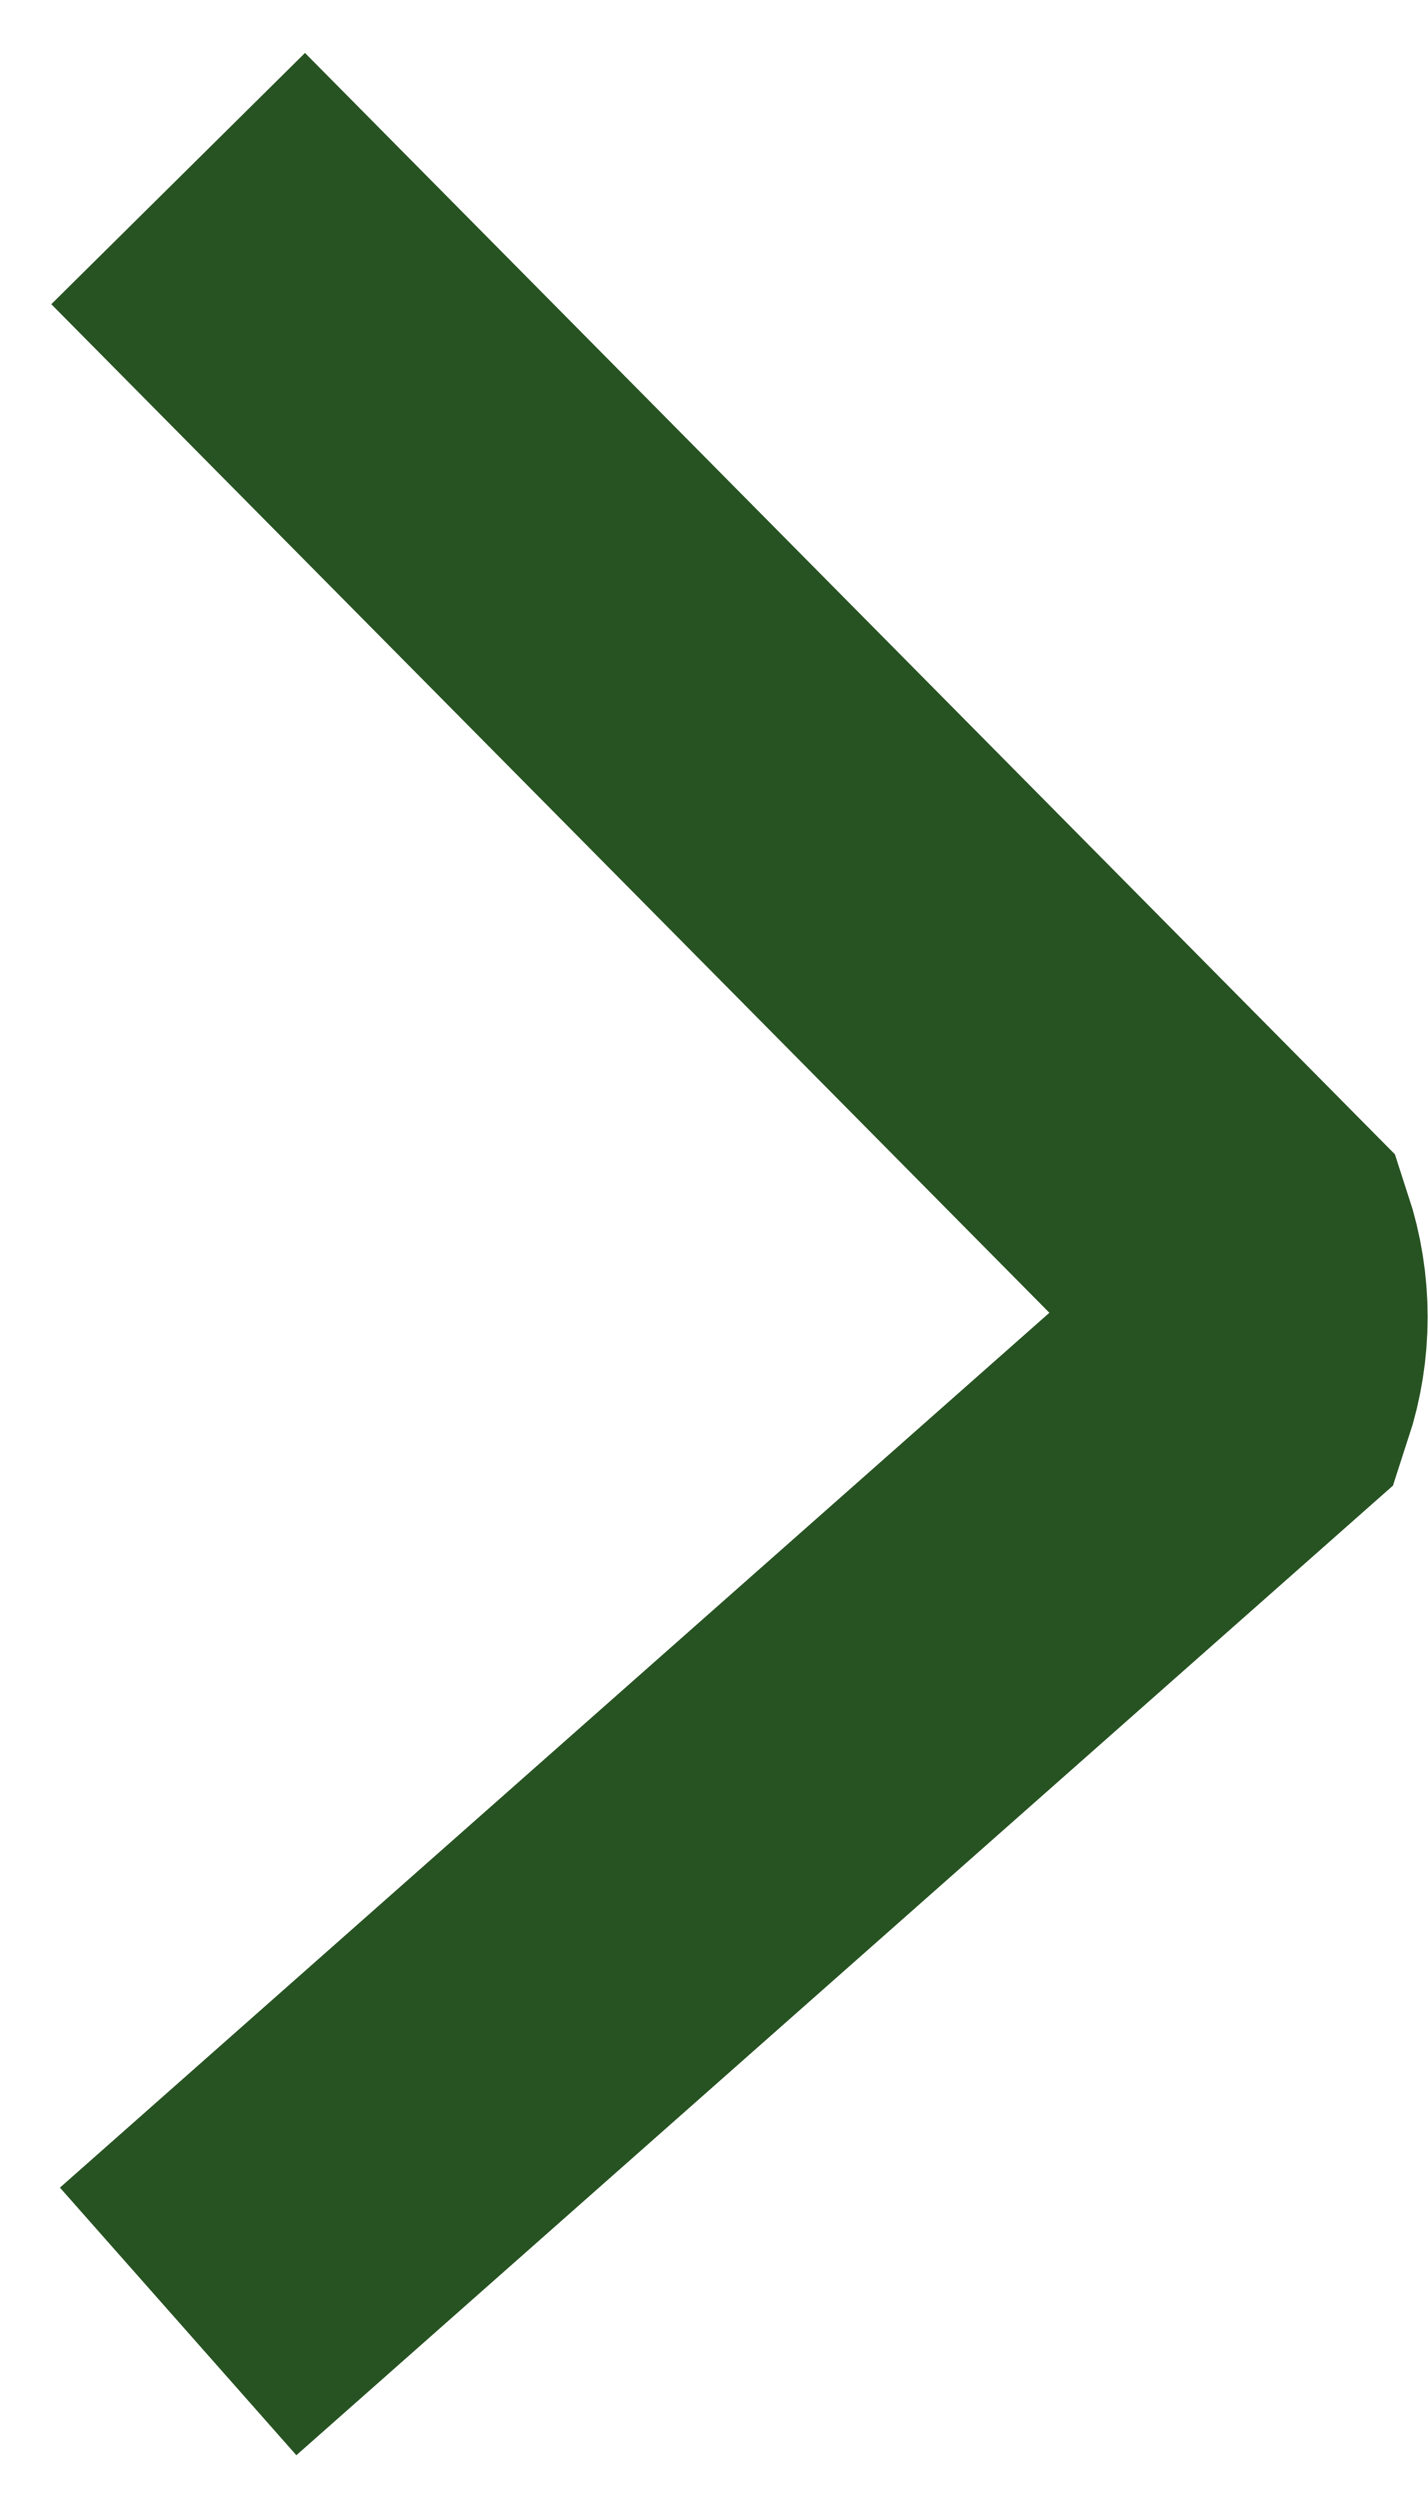
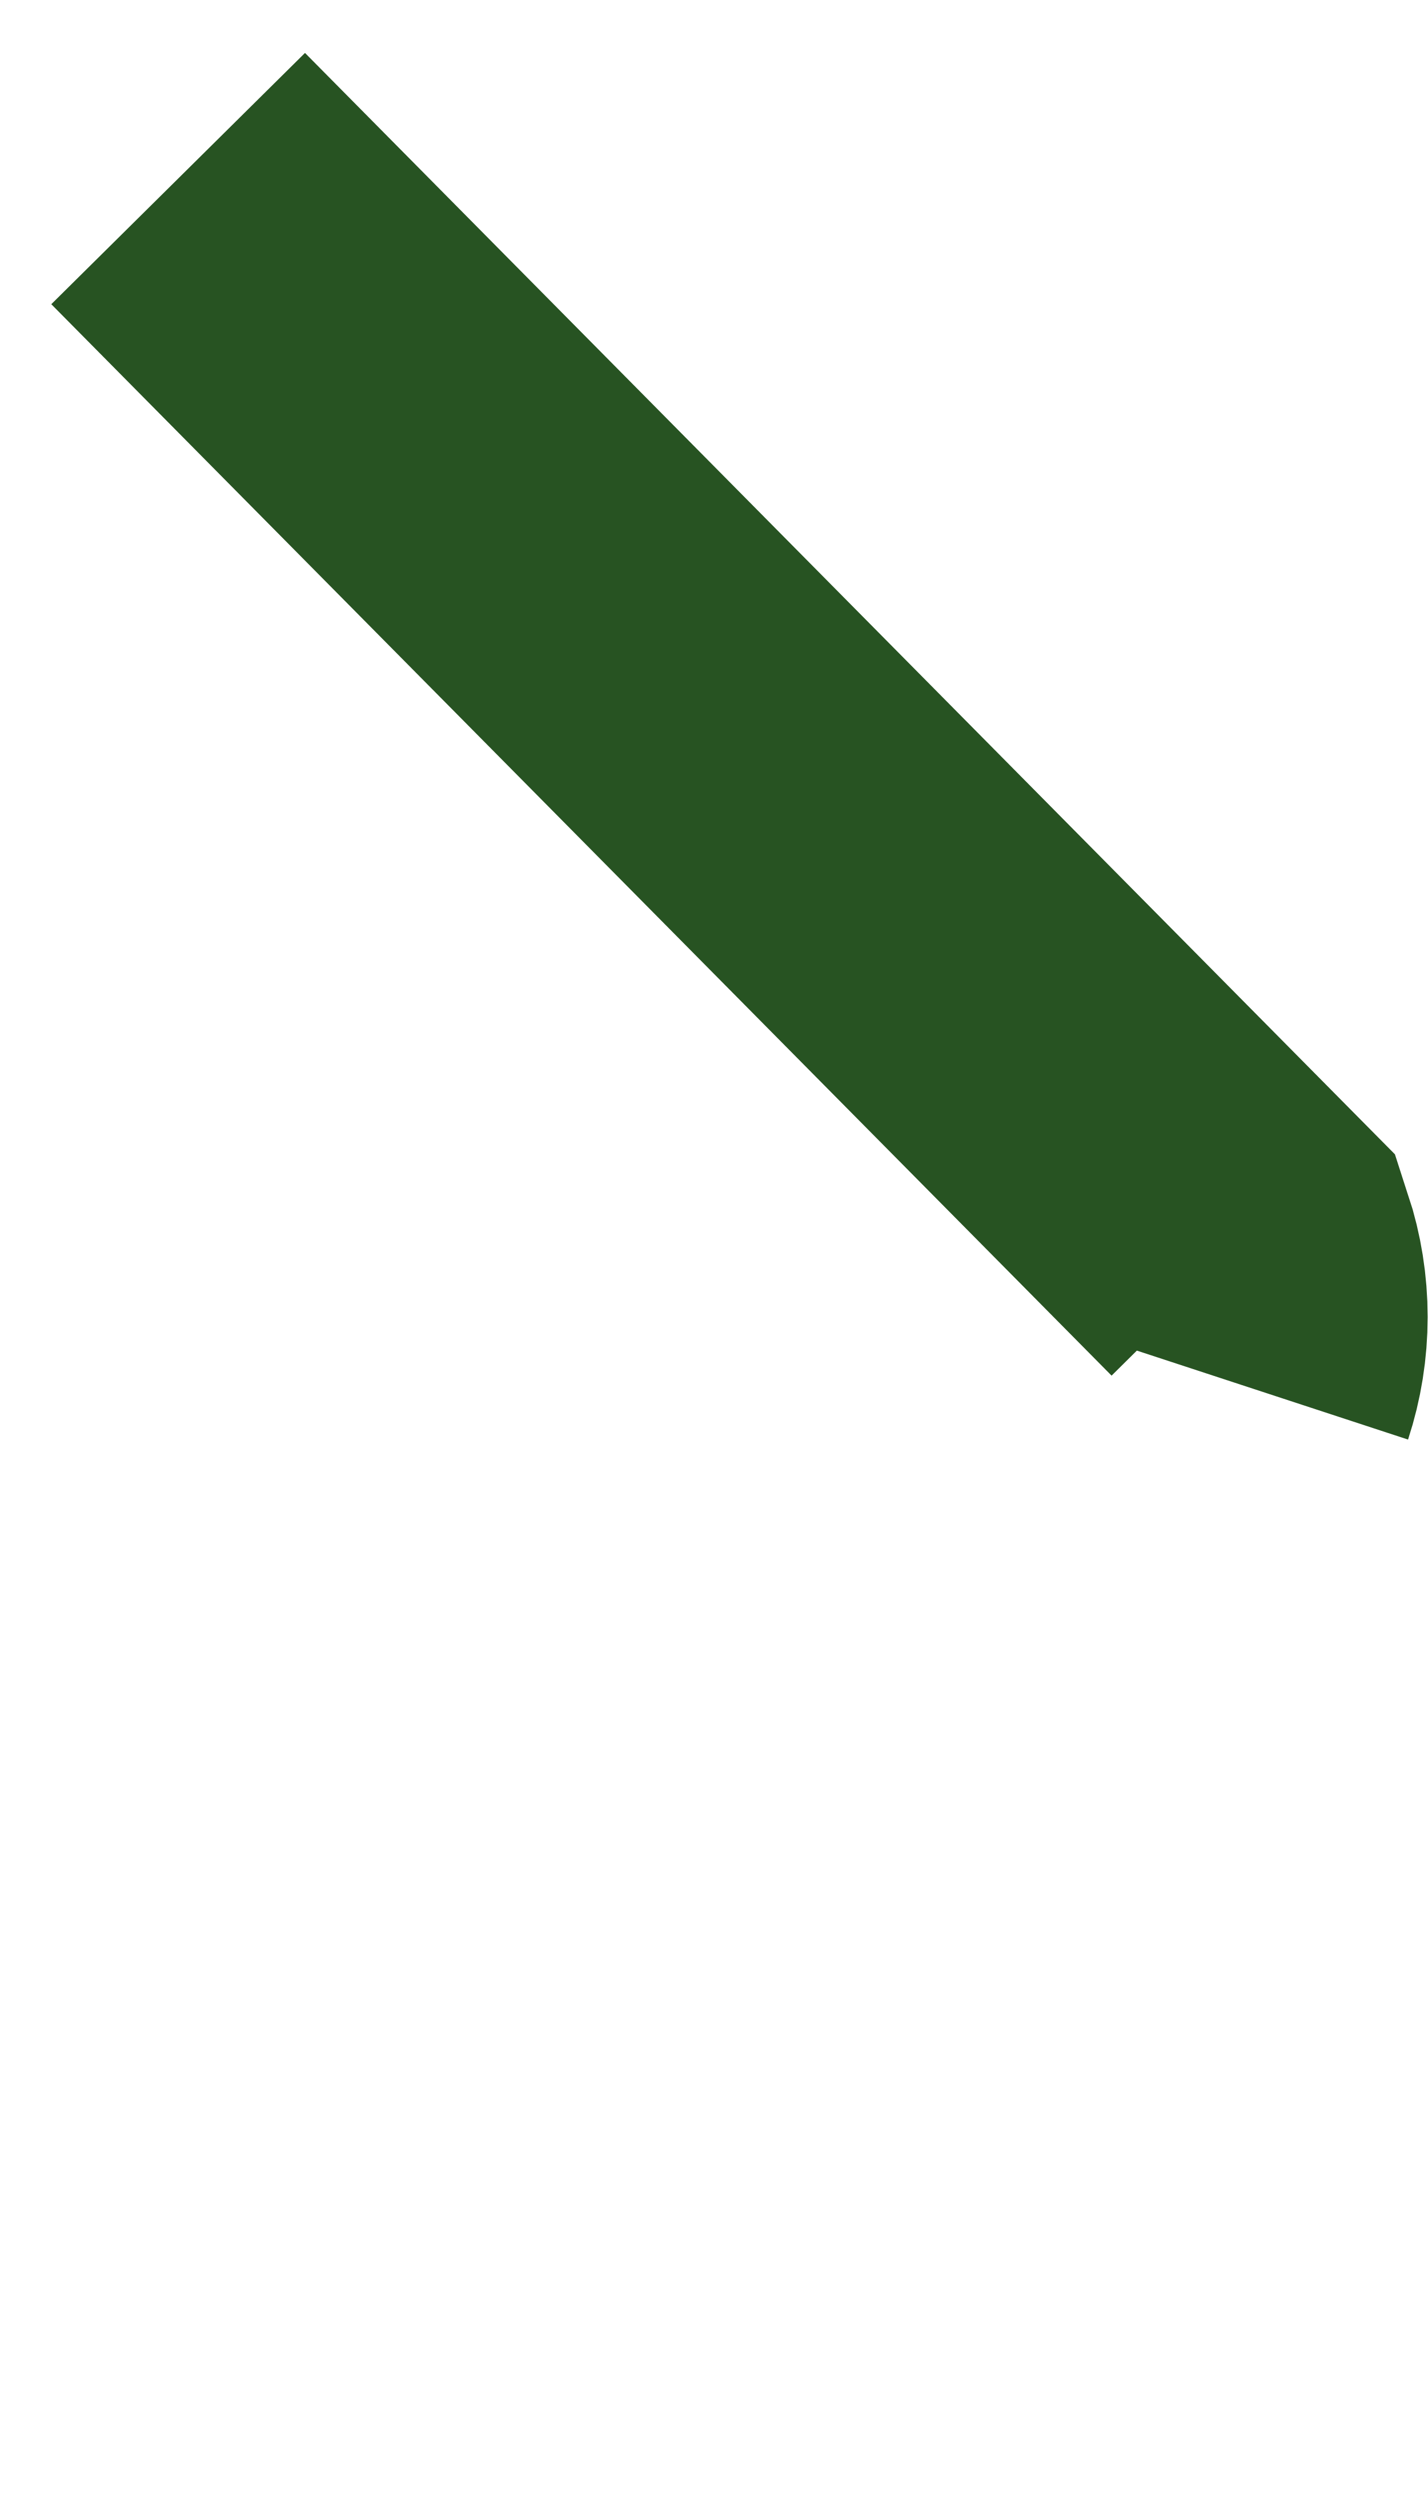
<svg xmlns="http://www.w3.org/2000/svg" width="8" height="14" viewBox="0 0 8 14" fill="none" class="c-link-block__icon">
-   <path d="M0.998 1L6.938 7C7.018 7.244 7.018 7.506 6.938 7.75L0.998 13" stroke="rgba(39,83,34,1)" stroke-width="2" stroke-miterlimit="10" />
+   <path d="M0.998 1L6.938 7C7.018 7.244 7.018 7.506 6.938 7.75" stroke="rgba(39,83,34,1)" stroke-width="2" stroke-miterlimit="10" />
</svg>